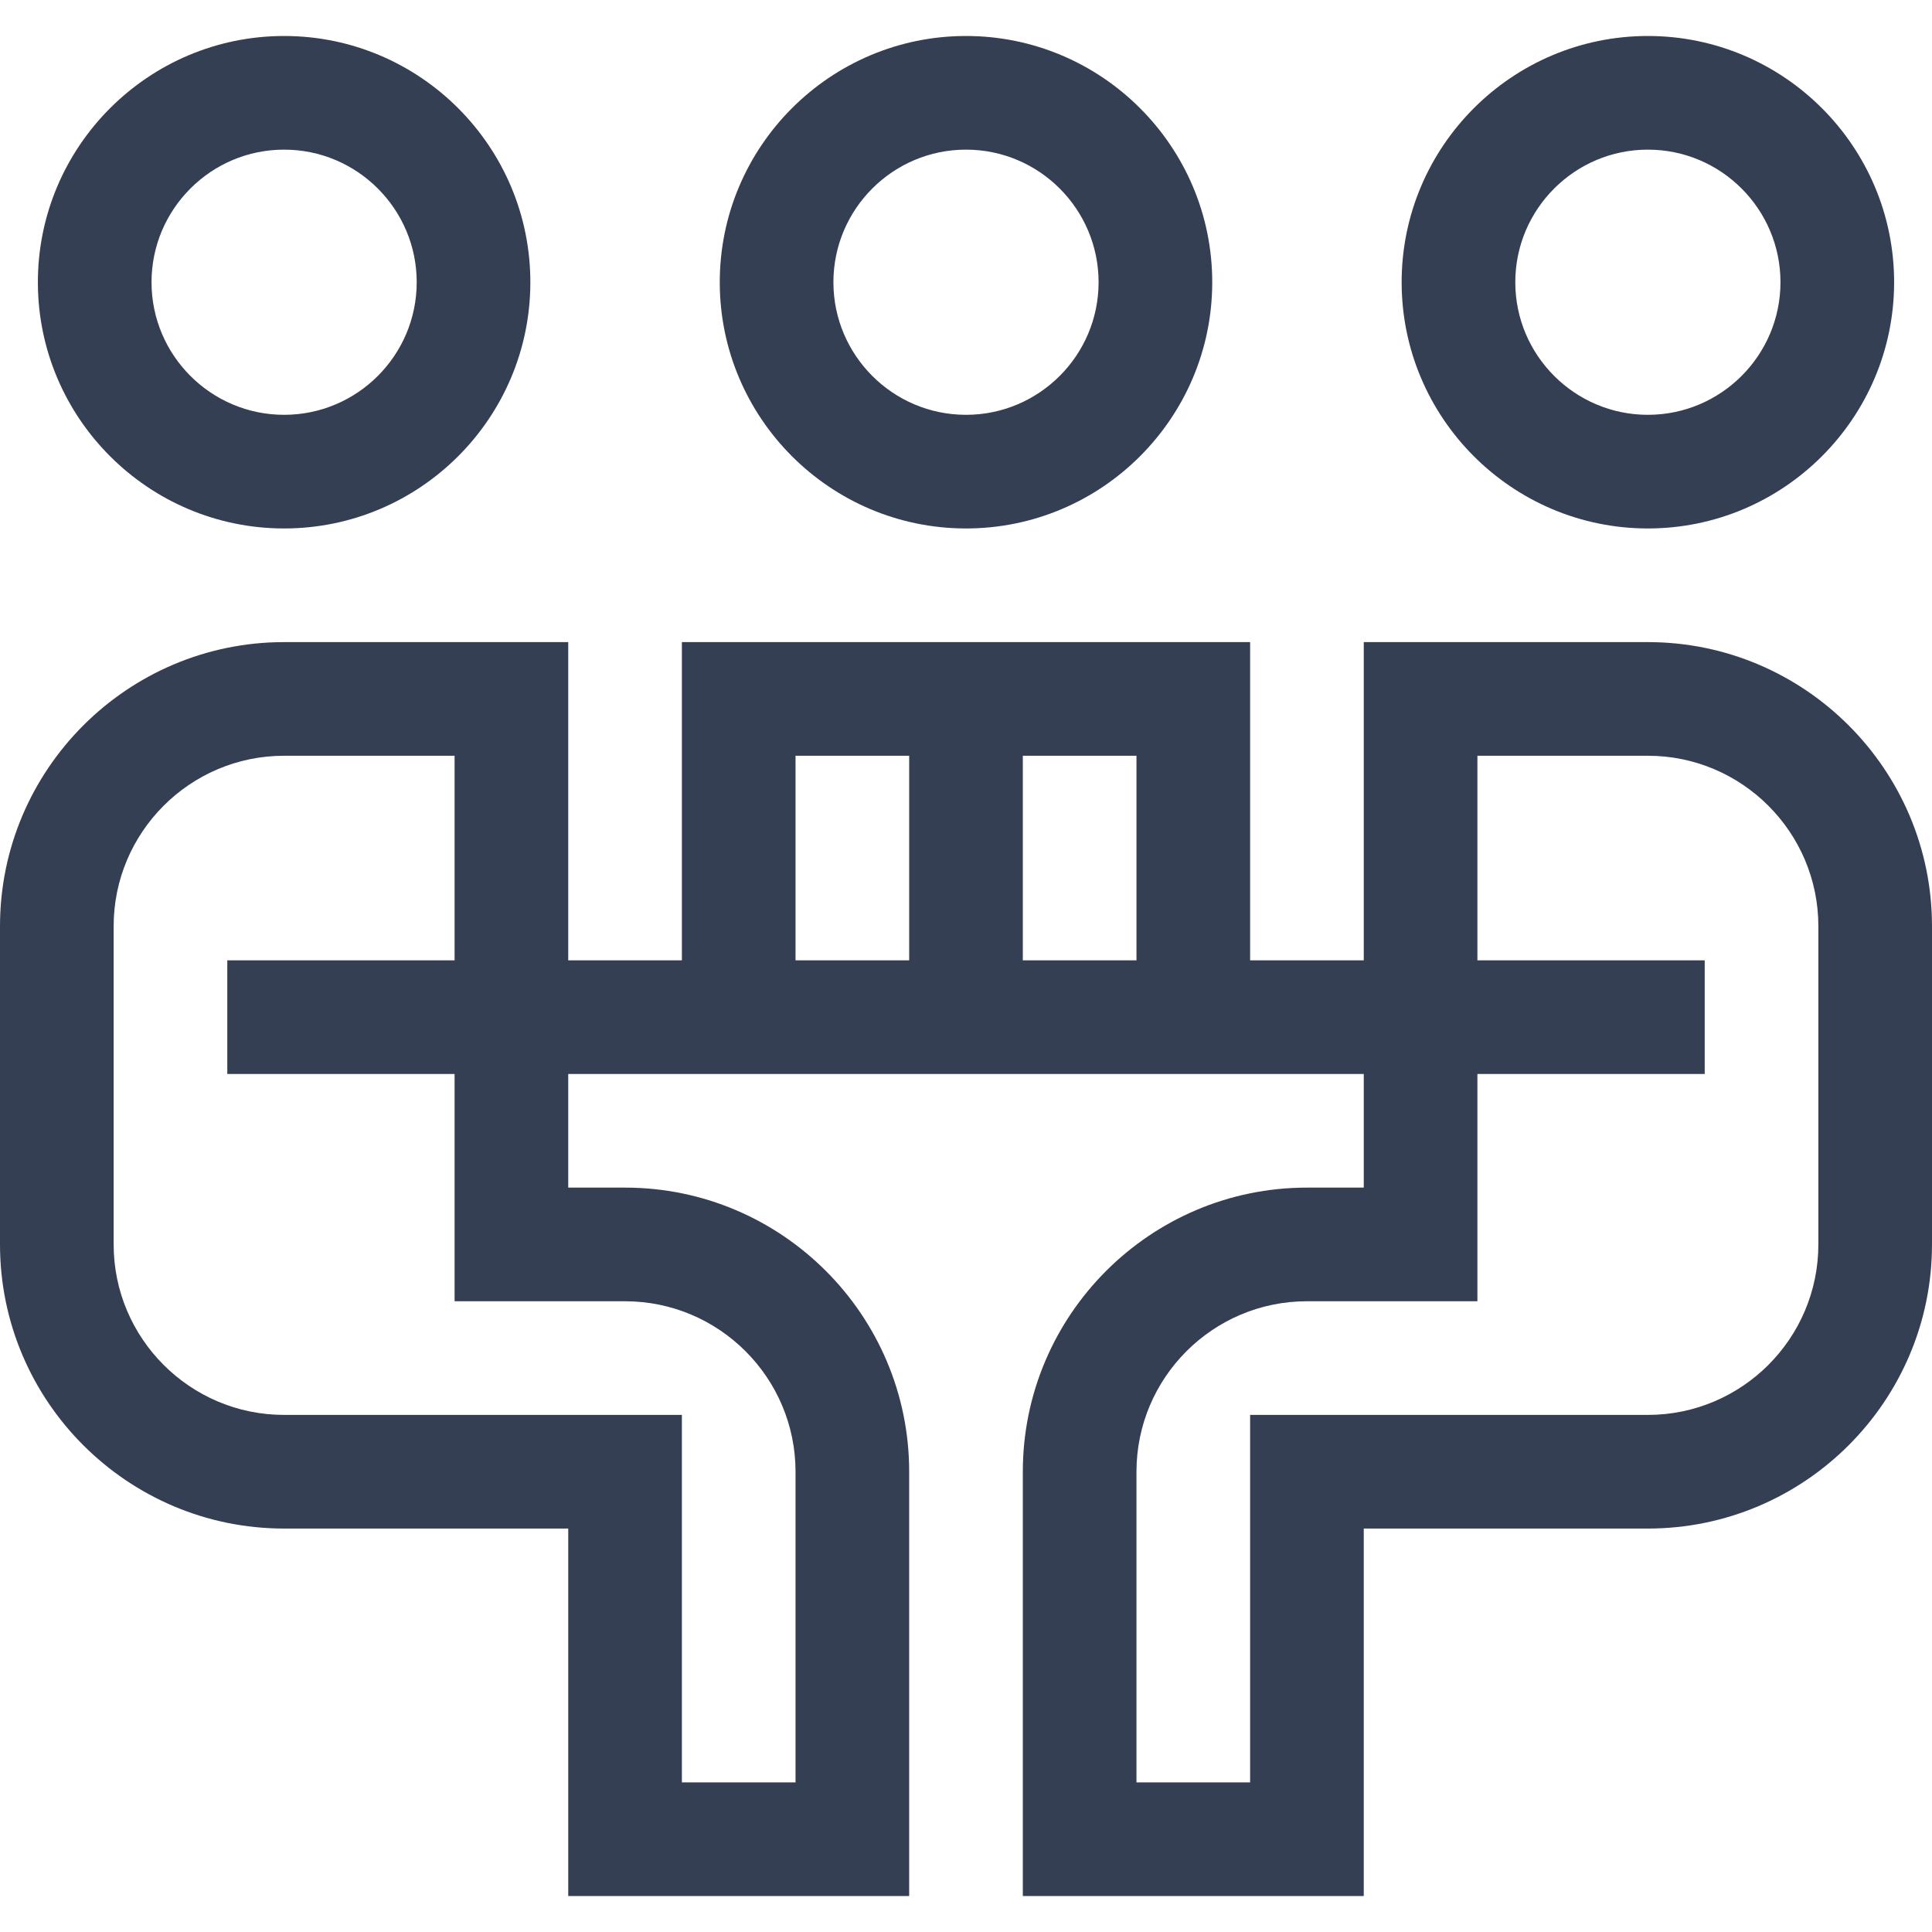
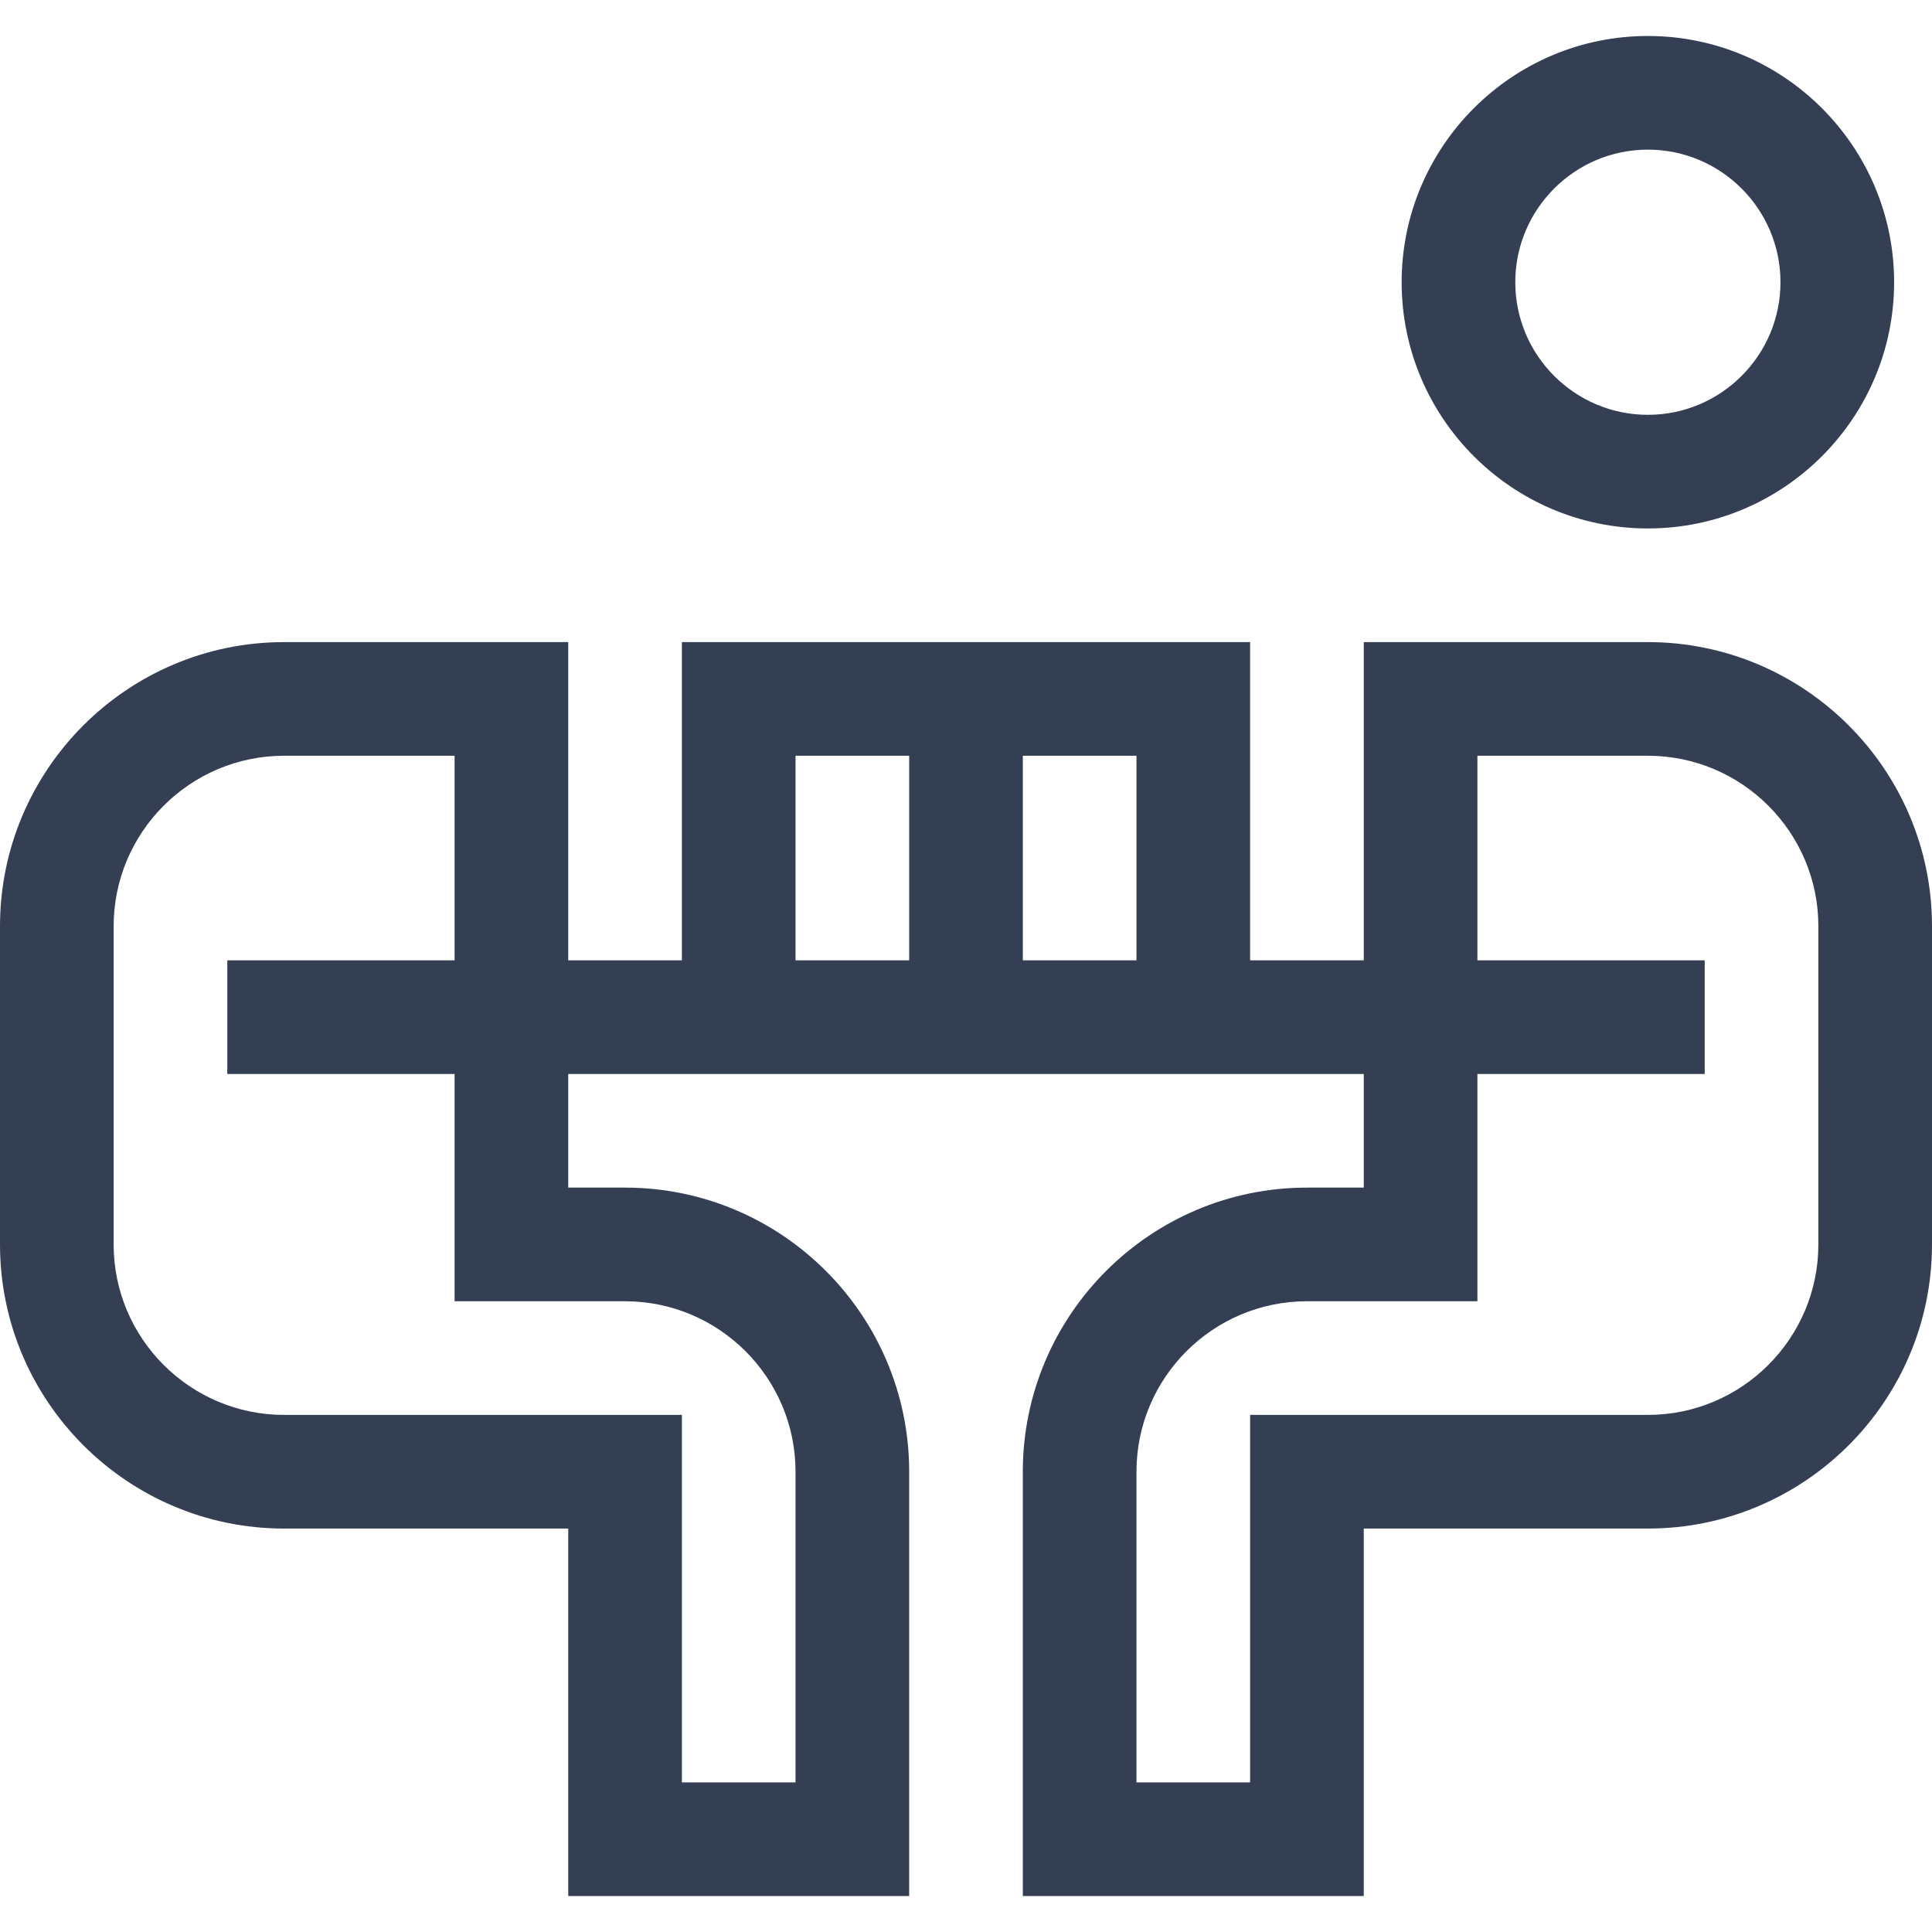
<svg xmlns="http://www.w3.org/2000/svg" version="1.1" id="Layer_1" x="0px" y="0px" viewBox="0 0 510 510" style="enable-background:new 0 0 510 510;" xml:space="preserve" width="512px" height="512px">
  <g>
-     <path d="M255,139.5c35.841,0,65-29.159,65-65s-29.159-65-65-65c-35.841,0-65,29.159-65,65S219.159,139.5,255,139.5z M255,39.5   c19.299,0,35,15.701,35,35s-15.701,35-35,35s-35-15.701-35-35S235.701,39.5,255,39.5z" fill="#353f53" />
-     <path d="M75,139.5c35.841,0,65-29.159,65-65s-29.159-65-65-65s-65,29.159-65,65S39.159,139.5,75,139.5z M75,39.5   c19.299,0,35,15.701,35,35s-15.701,35-35,35s-35-15.701-35-35S55.701,39.5,75,39.5z" fill="#353f53" />
    <path d="M435,139.5c35.841,0,65-29.159,65-65s-29.159-65-65-65s-65,29.159-65,65S399.159,139.5,435,139.5z M435,39.5   c19.299,0,35,15.701,35,35s-15.701,35-35,35s-35-15.701-35-35S415.701,39.5,435,39.5z" fill="#353f53" />
    <path d="M435,169.5h-75v84h-30v-84H180l0,84h-30v-84H75c-41.355,0-75,33.645-75,75v84c0,41.355,33.645,75,75,75h75v97h90v-112   c0-41.355-33.645-75-75-75h-15v-30h210v30h-15c-41.355,0-75,33.645-75,75v112h90v-97h75c41.355,0,75-33.645,75-75v-84   C510,203.145,476.355,169.5,435,169.5z M165,343.5c24.813,0,45,20.187,45,45v82h-30v-97H75c-24.813,0-45-20.187-45-45v-84   c0-24.813,20.187-45,45-45h45v54H60v30h60v60H165z M210,253.5l0-54h30v54H210z M270,199.5h30v54h-30V199.5z M480,328.5   c0,24.813-20.187,45-45,45H330v97h-30v-82c0-24.813,20.187-45,45-45h45v-60h60v-30h-60v-54h45c24.813,0,45,20.187,45,45V328.5z" fill="#353f53" />
  </g>
</svg>